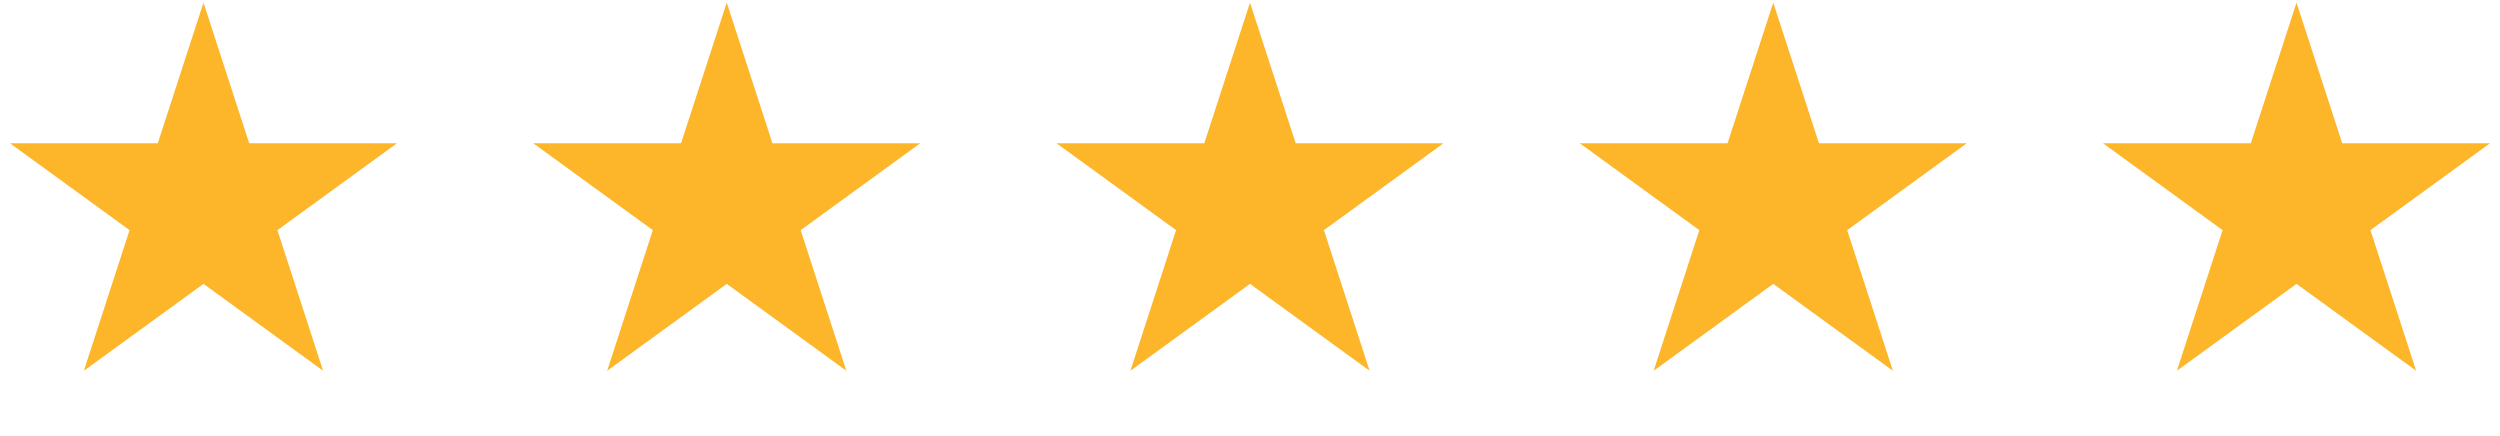
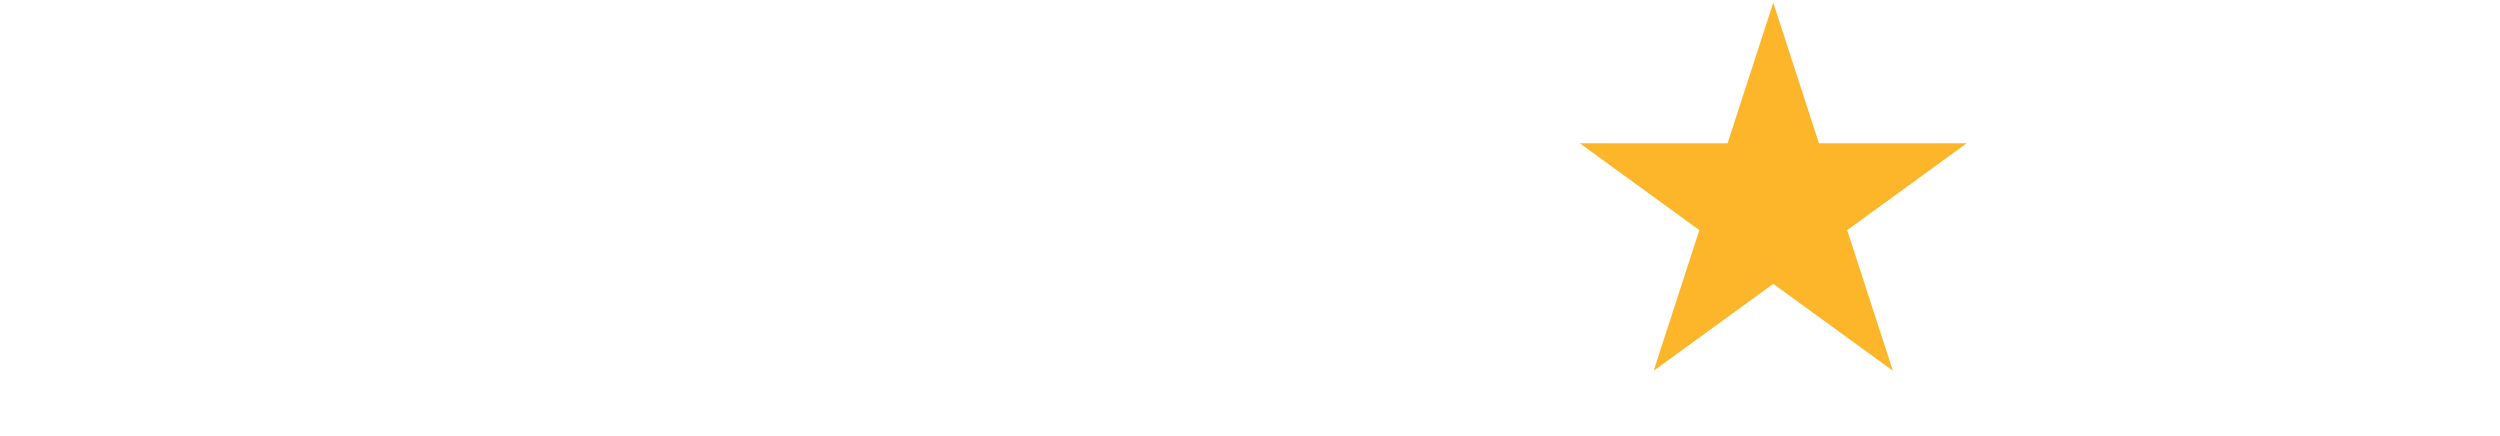
<svg xmlns="http://www.w3.org/2000/svg" width="86" height="15" viewBox="0 0 86 15" fill="none">
-   <path d="M7 0.091L8.572 4.928H13.657L9.543 7.917L11.114 12.754L7 9.765L2.885 12.754L4.457 7.917L0.343 4.928H5.428L7 0.091Z" fill="#FDB52A" />
-   <path d="M25 0.091L26.572 4.928H31.657L27.543 7.917L29.114 12.754L25 9.765L20.886 12.754L22.457 7.917L18.343 4.928H23.428L25 0.091Z" fill="#FDB52A" />
-   <path d="M43 0.091L44.572 4.928H49.657L45.543 7.917L47.114 12.754L43 9.765L38.886 12.754L40.457 7.917L36.343 4.928H41.428L43 0.091Z" fill="#FDB52A" />
  <path d="M61 0.091L62.572 4.928H67.657L63.543 7.917L65.115 12.754L61 9.765L56.886 12.754L58.457 7.917L54.343 4.928H59.428L61 0.091Z" fill="#FDB52A" />
-   <path d="M79 0.091L80.572 4.928H85.657L81.543 7.917L83.115 12.754L79 9.765L74.885 12.754L76.457 7.917L72.343 4.928H77.428L79 0.091Z" fill="#FDB52A" />
</svg>